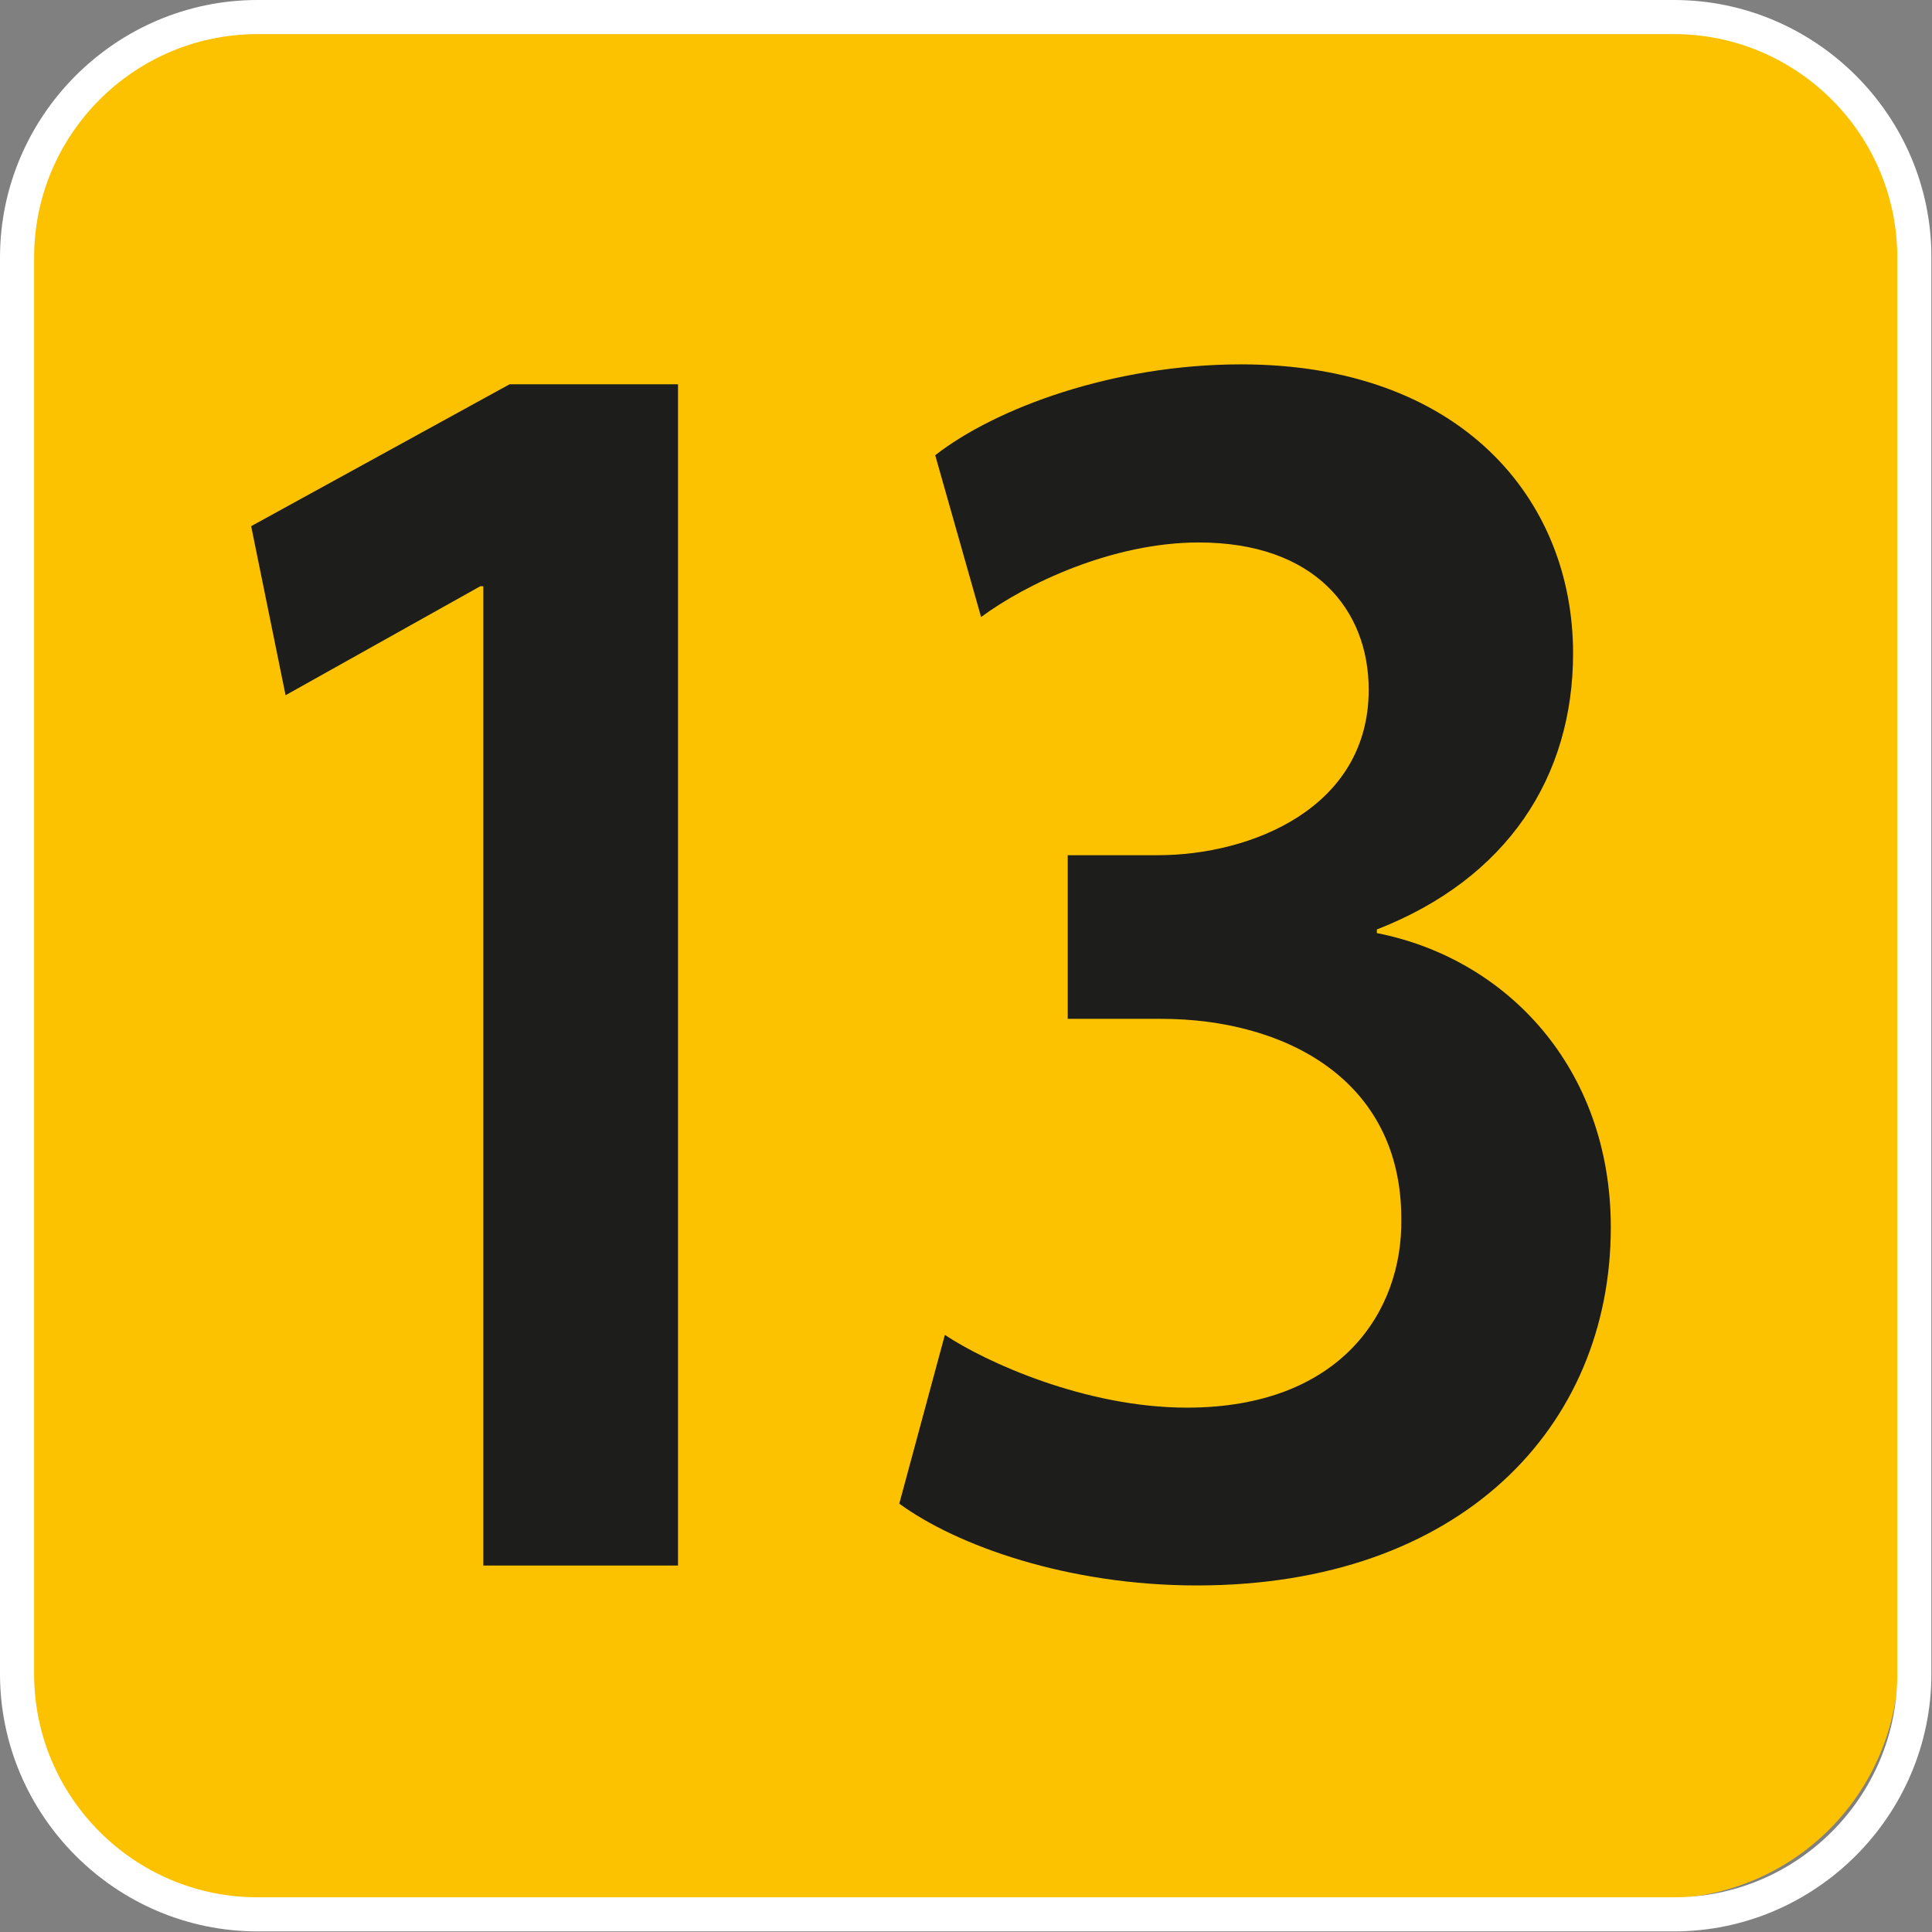
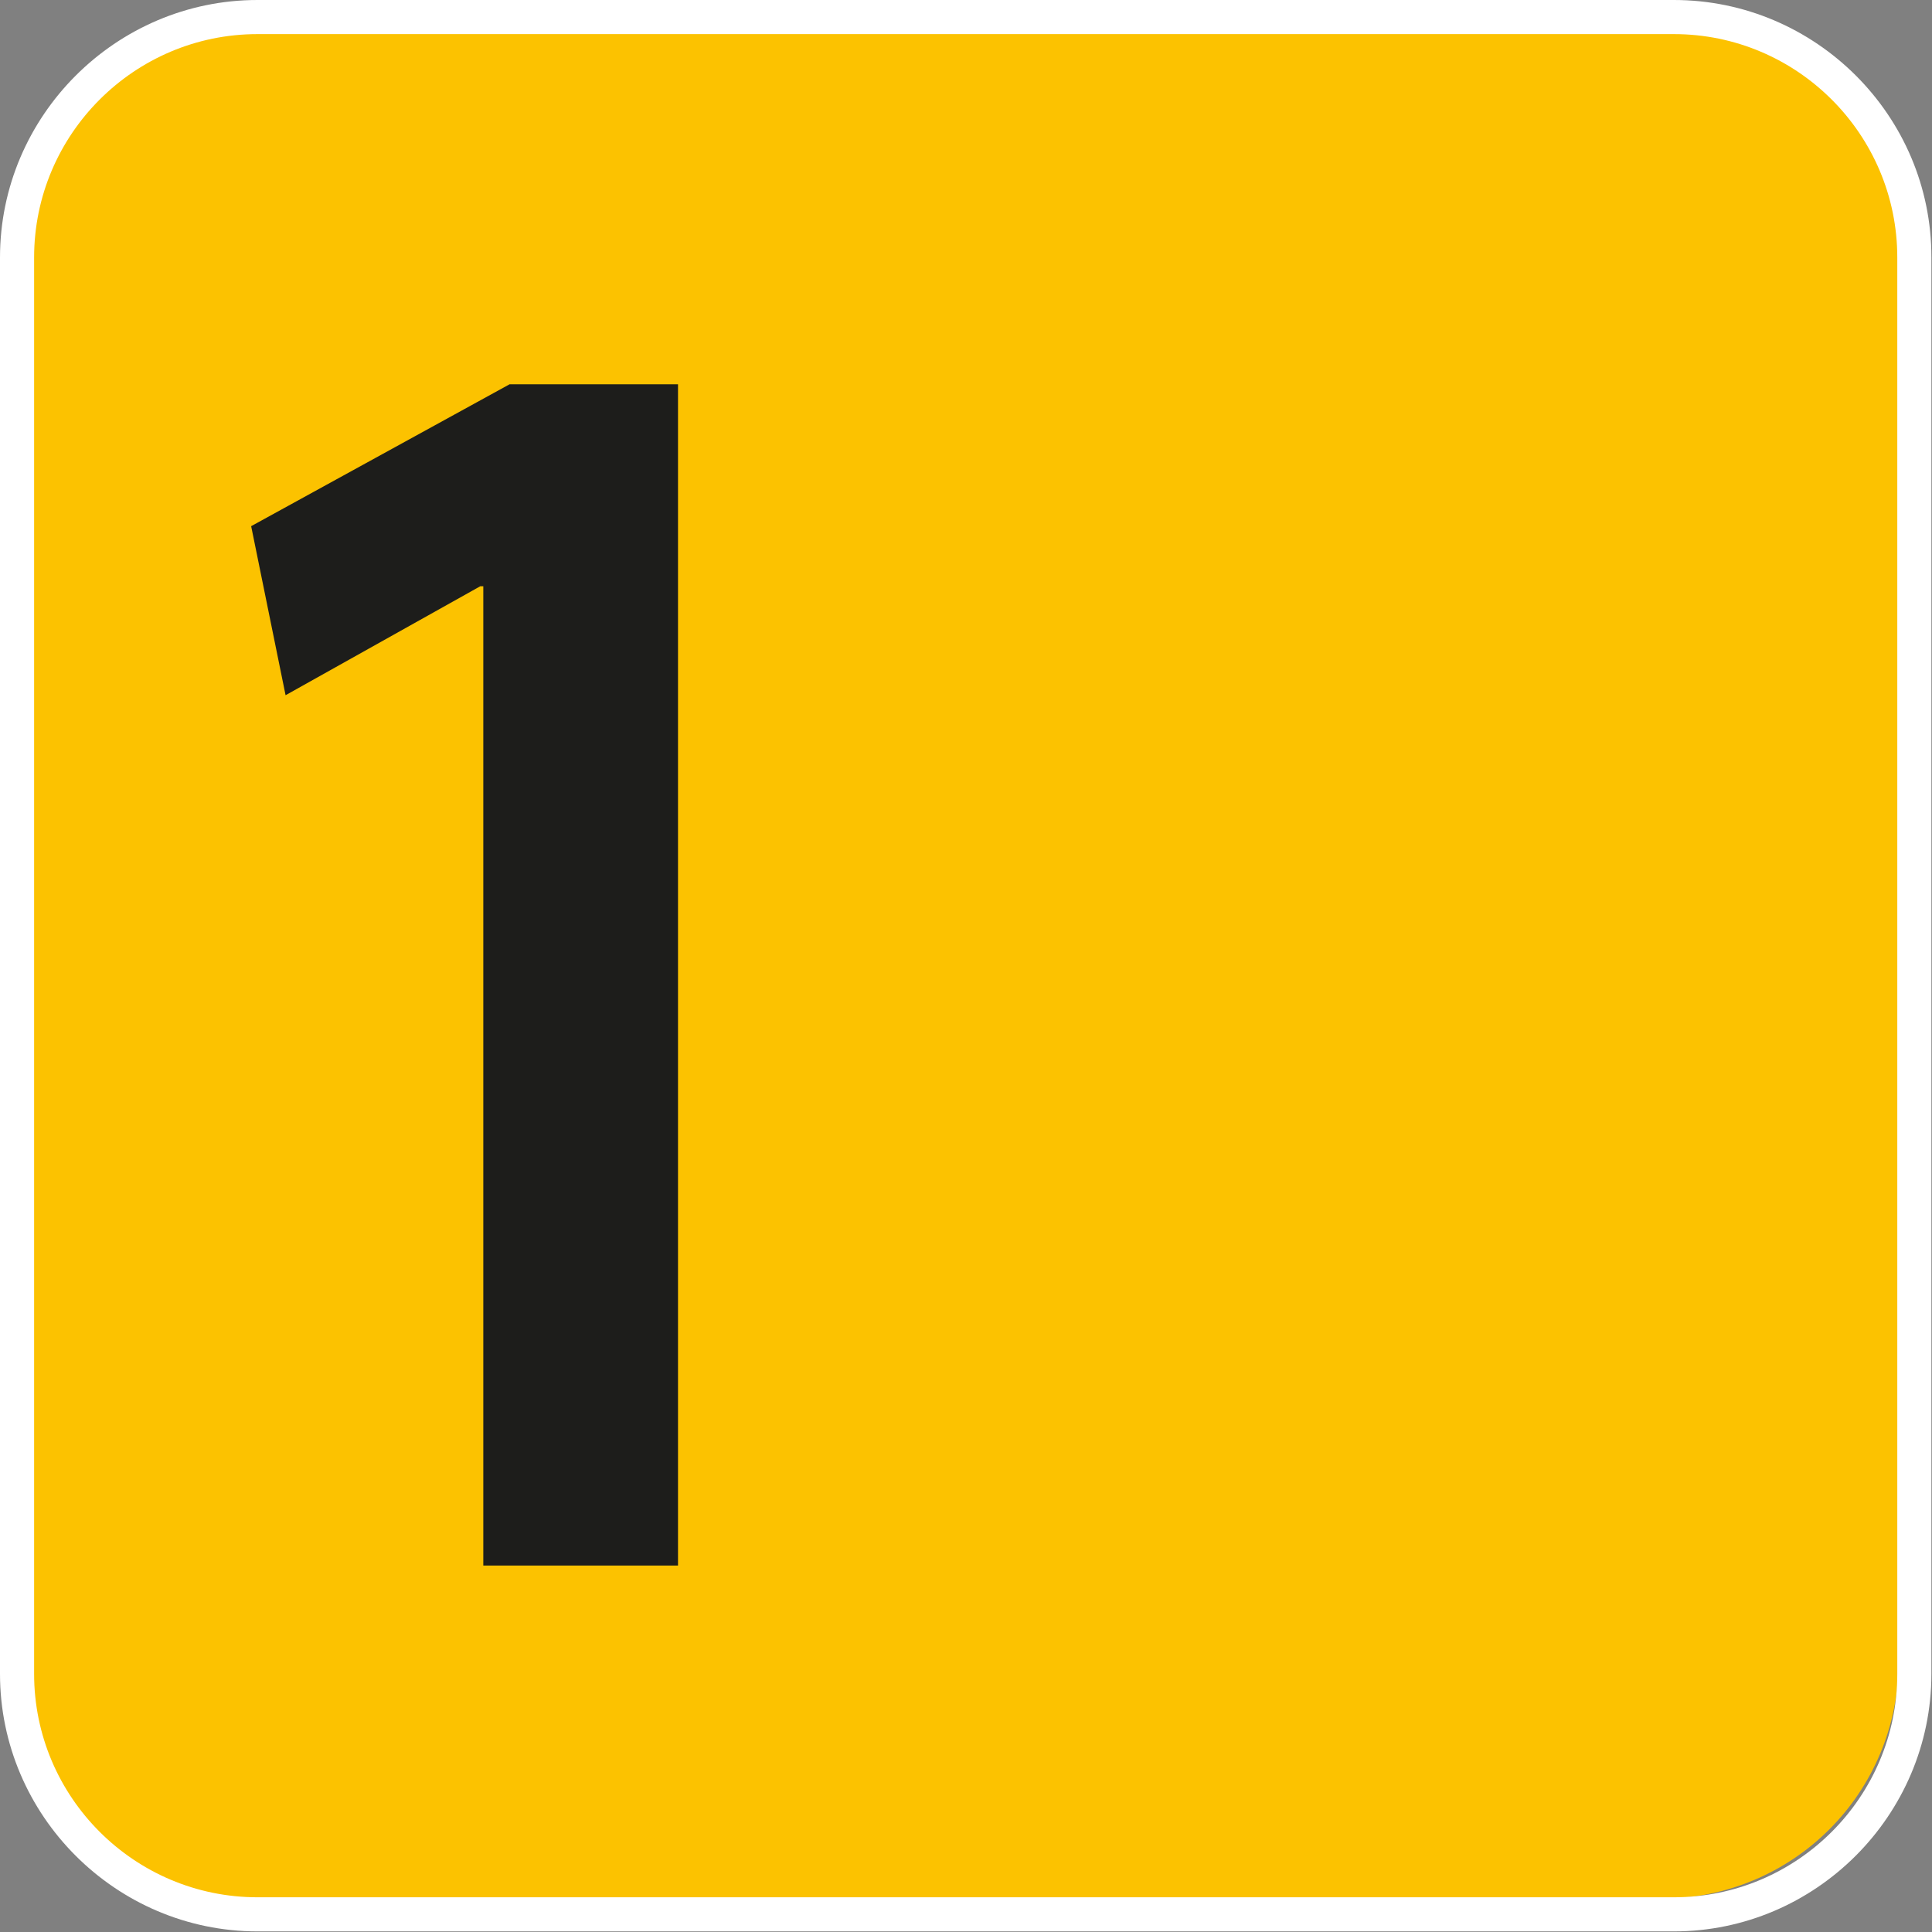
<svg xmlns="http://www.w3.org/2000/svg" version="1.1" viewBox="0 0 64 64" xml:space="preserve" aria-labelledby="picto-13-title" role="img">
  <rect x="0" y="0" width="64" height="64" fill="#808080" stroke="none" />
  <style>.picto-line-bg13{fill:#FCC200;}.picto-line-border13{fill:#FFFFFF;}.picto-line-text13{fill:#1D1D1B;}</style>
  <title id="picto-13-title">ligne 13</title>
  <g>
    <g>
      <path class="picto-line-bg13 picto-line-bg" d="M8.5,62.9c-4.4,0-7.9-3.5-7.9-7.9V8.5c0-4.4,3.5-7.9,7.9-7.9H55c4.4,0,7.9,3.5,7.9,7.9V55    c0,4.4-3.5,7.9-7.9,7.9H8.5z" />
      <g>
        <path class="picto-line-border13 picto-line-border" d="M55.45,1.13c4.08,0,7.4,3.32,7.4,7.4v46.92c0,4.08-3.32,7.4-7.4,7.4H8.53c-4.08,0-7.4-3.32-7.4-7.4V8.53     c0-4.08,3.32-7.4,7.4-7.4H55.45 M55.45,0H8.53C3.84,0,0,3.84,0,8.53v46.92c0,4.69,3.84,8.53,8.53,8.53h46.92     c4.69,0,8.53-3.84,8.53-8.53V8.53C63.99,3.84,60.15,0,55.45,0L55.45,0z" />
      </g>
    </g>
    <g>
      <path class="picto-line-text13 picto-line-text" d="M16.02,19.42h-0.11l-6.45,3.61l-1.14-5.6l8.56-4.7h5.58v39.13h-6.45V19.42z" />
-       <path class="picto-line-text13 picto-line-text" d="M31.3,44.22c1.35,0.9,4.66,2.41,8.02,2.41c5.09,0,7.15-3.19,7.1-6.26c0-4.64-3.9-6.62-7.96-6.62h-3.09v-5.42    h2.98c3.09,0,6.99-1.56,6.99-5.48c0-2.65-1.79-4.88-5.63-4.88c-2.87,0-5.74,1.38-7.21,2.47l-1.52-5.36c2-1.56,5.9-3.01,10.13-3.01    c7.26,0,11,4.45,11,9.57c0,4.09-2.17,7.46-6.5,9.15v0.12c4.28,0.84,7.75,4.45,7.75,9.75c0,6.62-4.98,11.86-13.71,11.86    c-4.28,0-7.96-1.32-9.86-2.71L31.3,44.22z" />
    </g>
  </g>
</svg>